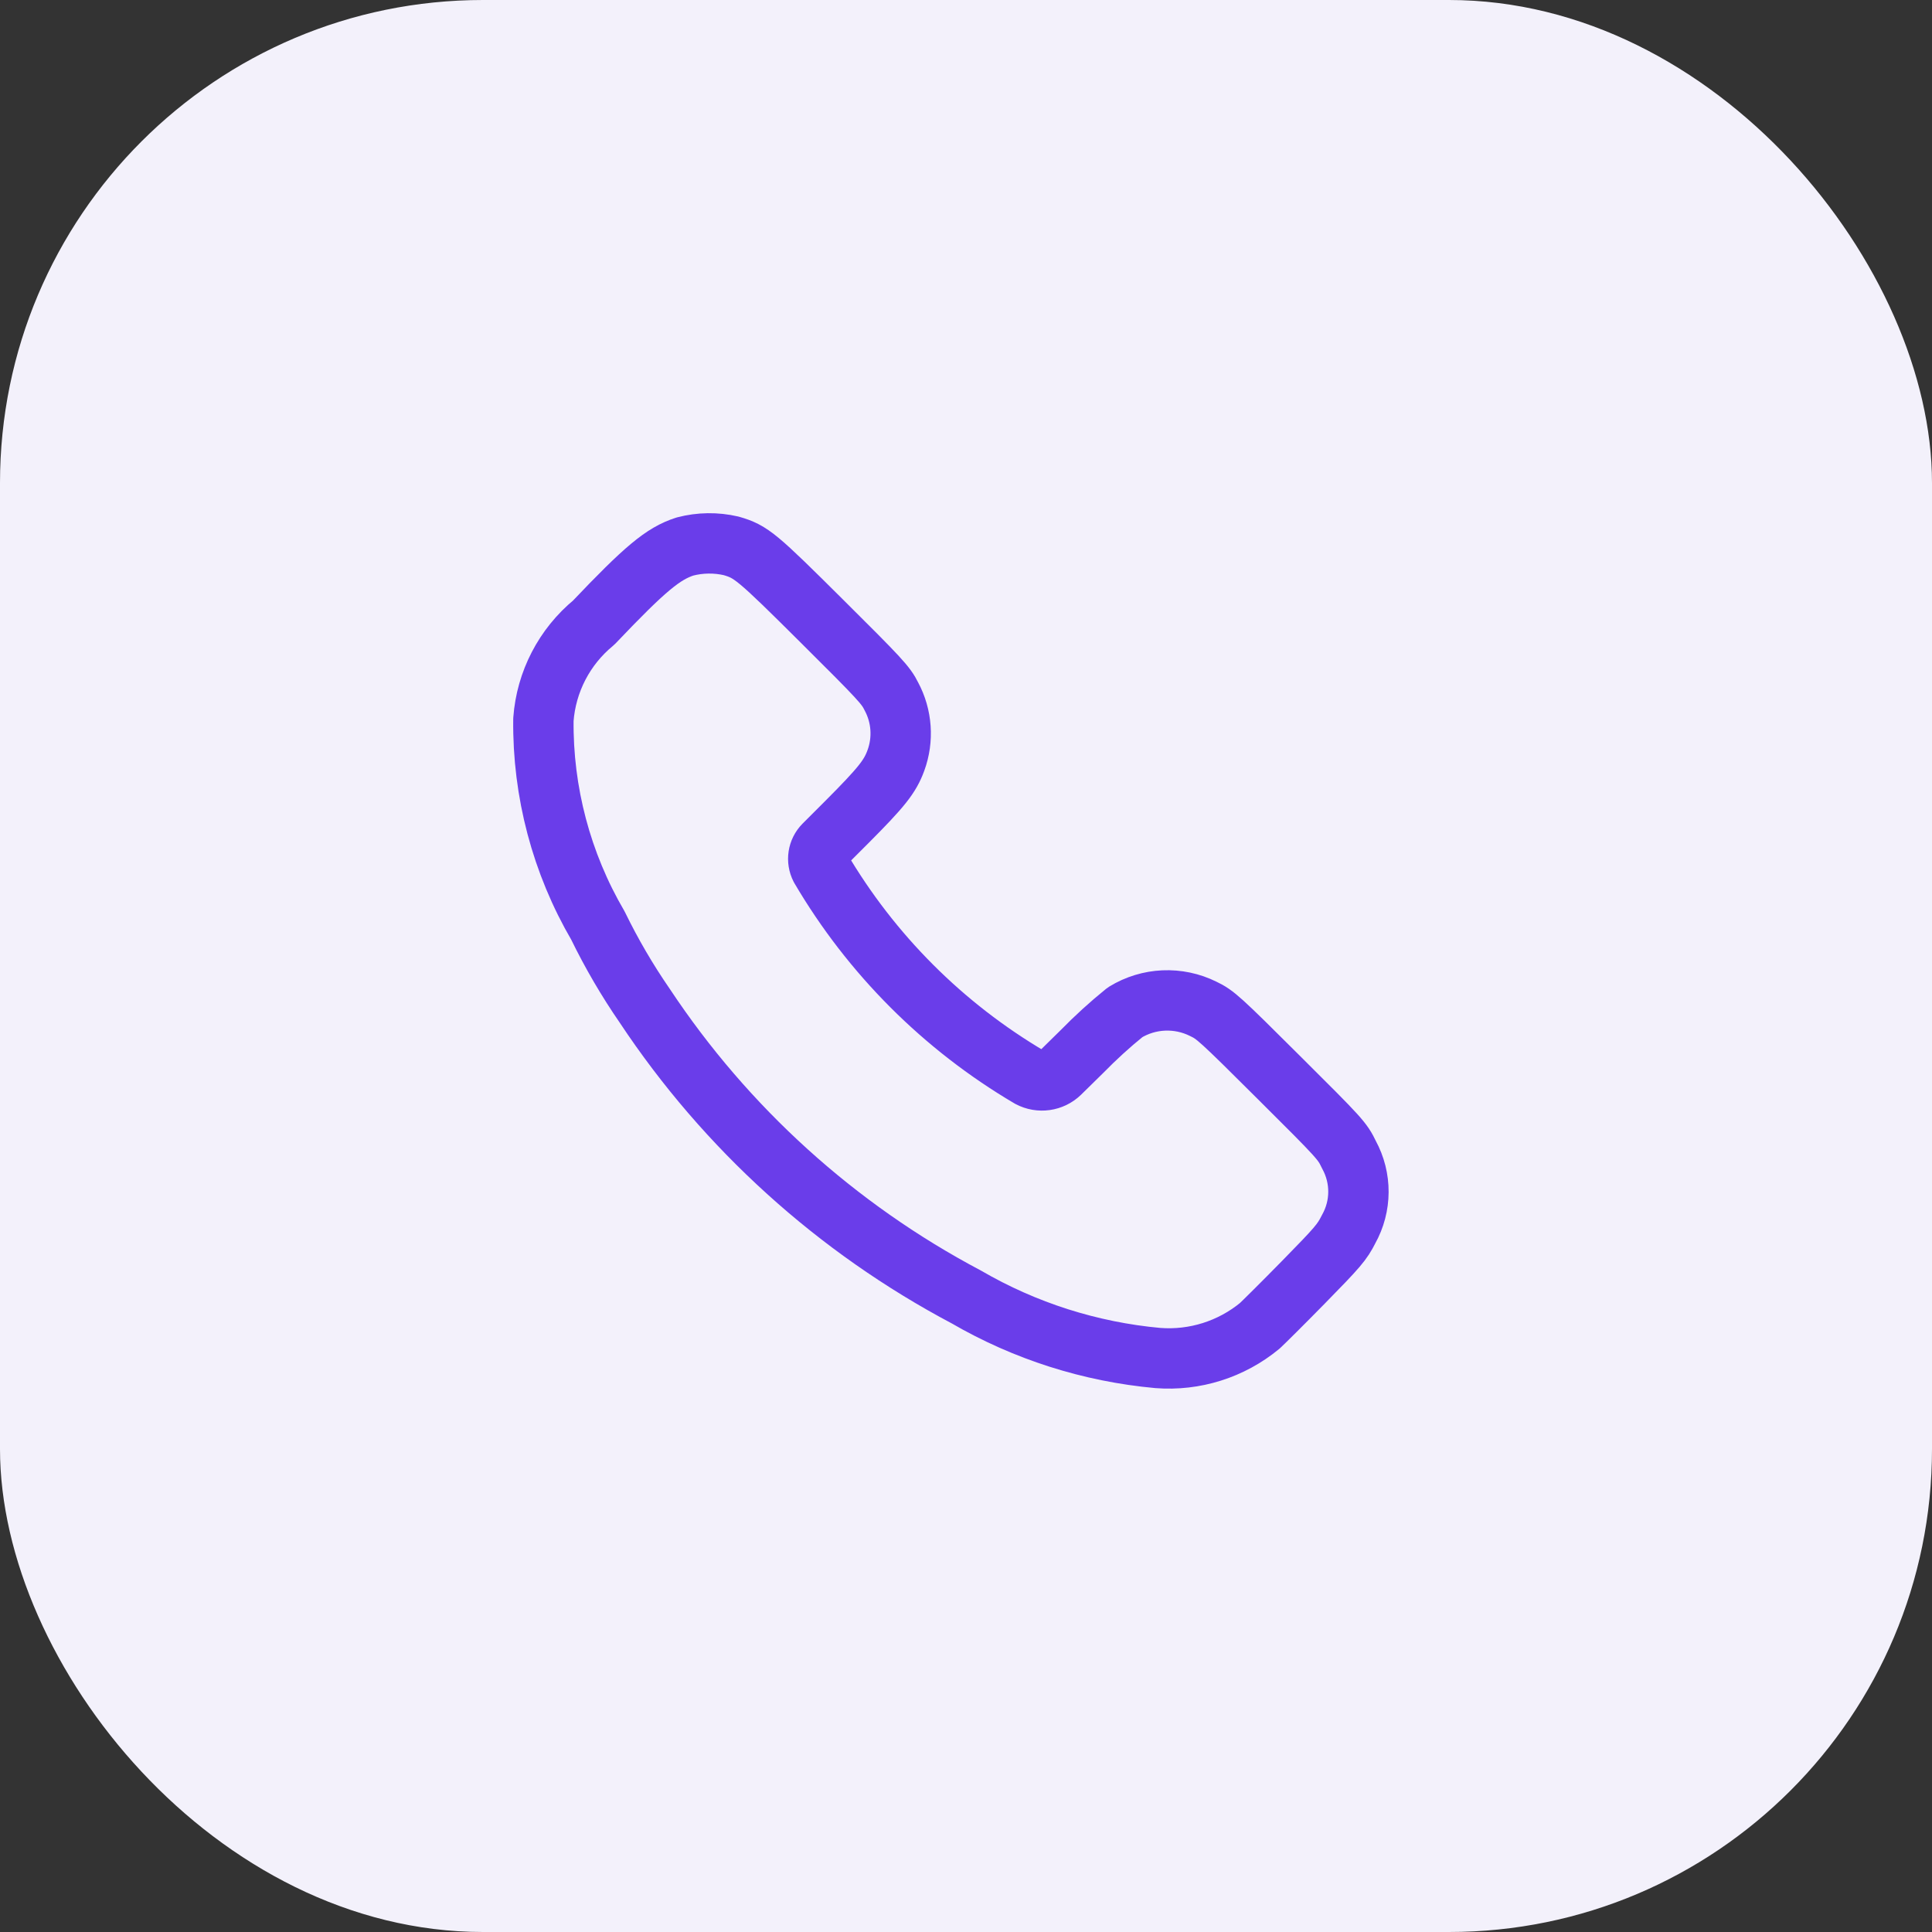
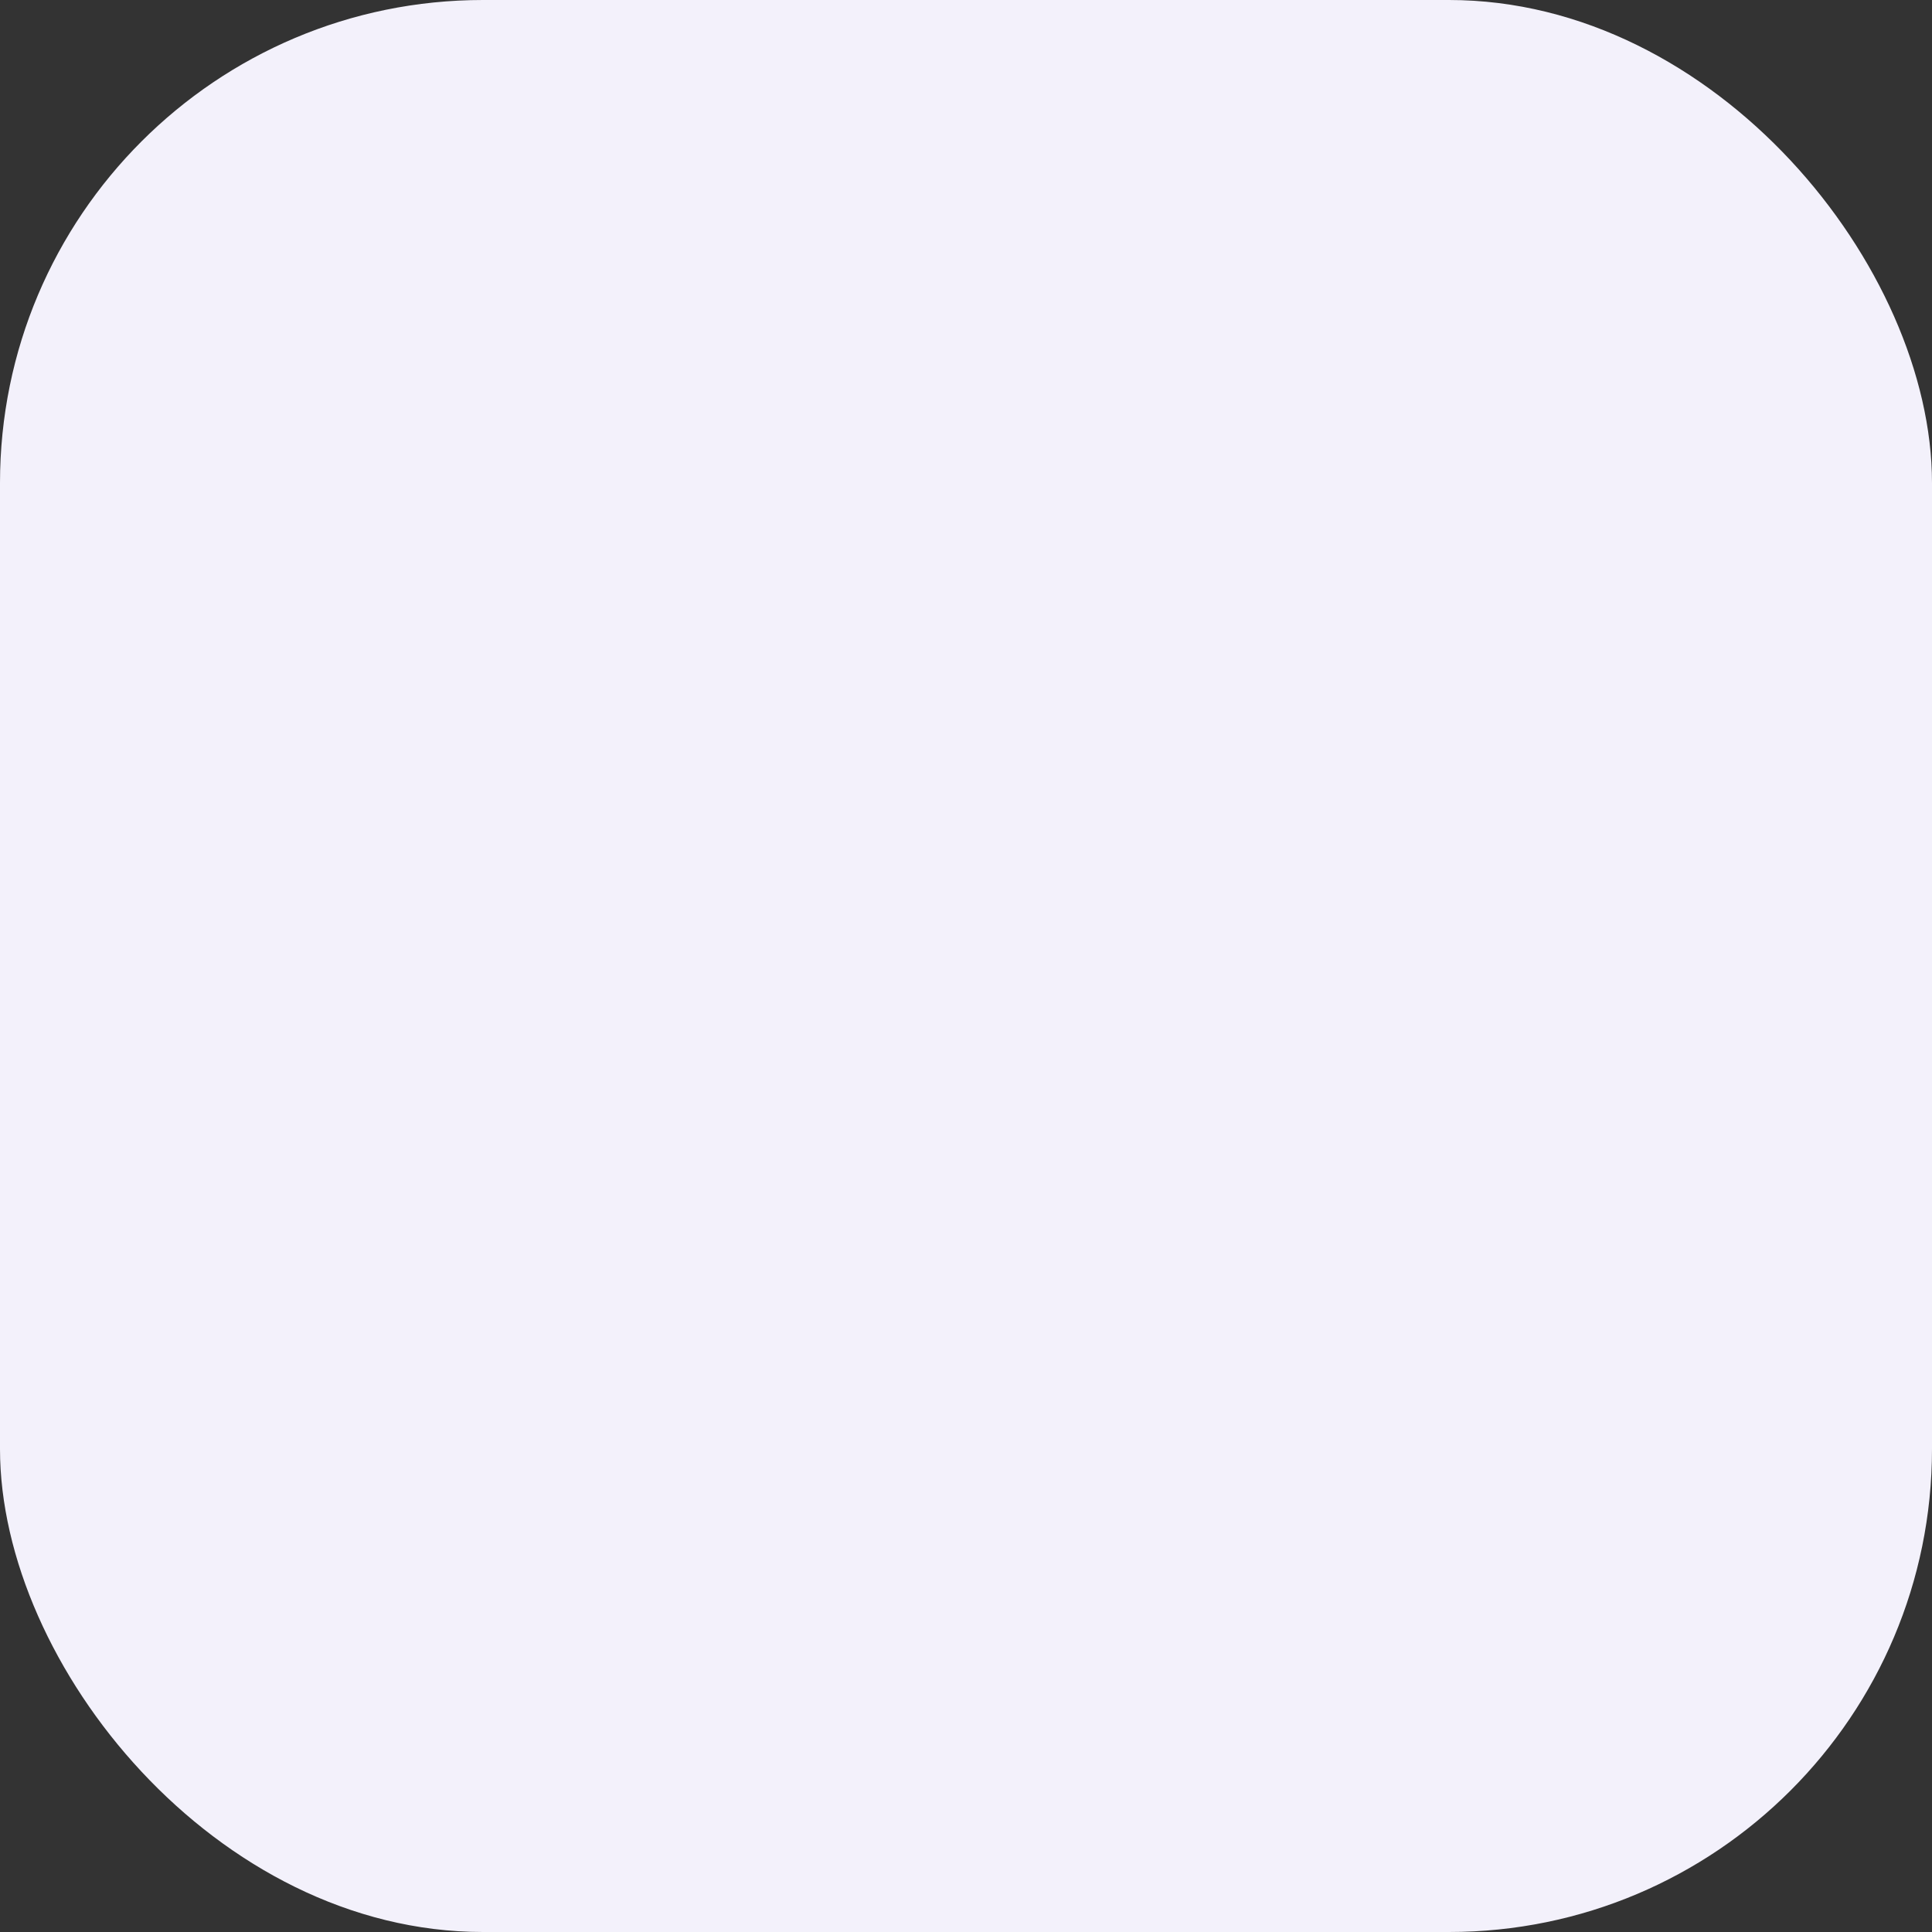
<svg xmlns="http://www.w3.org/2000/svg" width="64" height="64" viewBox="0 0 64 64" fill="none">
  <rect x="0" y="0" width="64" height="64" fill="#333333" stroke="none" />
  <rect width="64" height="64" rx="16" fill="#F3F1FB" />
-   <path fill-rule="evenodd" clip-rule="evenodd" d="M19.667 20.625C21.366 18.838 21.967 18.337 22.691 18.104C23.192 17.973 23.718 17.966 24.222 18.083C24.886 18.276 25.062 18.422 27.24 20.589C29.153 22.491 29.345 22.697 29.528 23.069C29.879 23.722 29.933 24.494 29.678 25.19C29.485 25.72 29.211 26.07 28.051 27.233L27.294 27.99C27.095 28.192 27.049 28.498 27.178 28.75C28.86 31.614 31.246 34.002 34.11 35.689C34.44 35.865 34.846 35.808 35.114 35.548L35.842 34.833C36.292 34.373 36.768 33.939 37.269 33.534C38.055 33.052 39.034 33.009 39.86 33.42C40.263 33.613 40.397 33.733 42.37 35.699C44.405 37.724 44.463 37.788 44.687 38.253C45.108 39.022 45.104 39.953 44.675 40.718C44.457 41.15 44.324 41.306 43.179 42.474C42.488 43.179 41.837 43.823 41.733 43.918C40.788 44.698 39.576 45.081 38.354 44.986C36.117 44.782 33.952 44.092 32.011 42.964C27.711 40.689 24.051 37.376 21.364 33.326C20.779 32.478 20.259 31.588 19.808 30.662C18.599 28.593 17.974 26.234 18.001 23.838C18.093 22.585 18.695 21.424 19.667 20.625Z" stroke="#6A3DEA" stroke-width="2" stroke-linecap="round" stroke-linejoin="round" />
</svg>